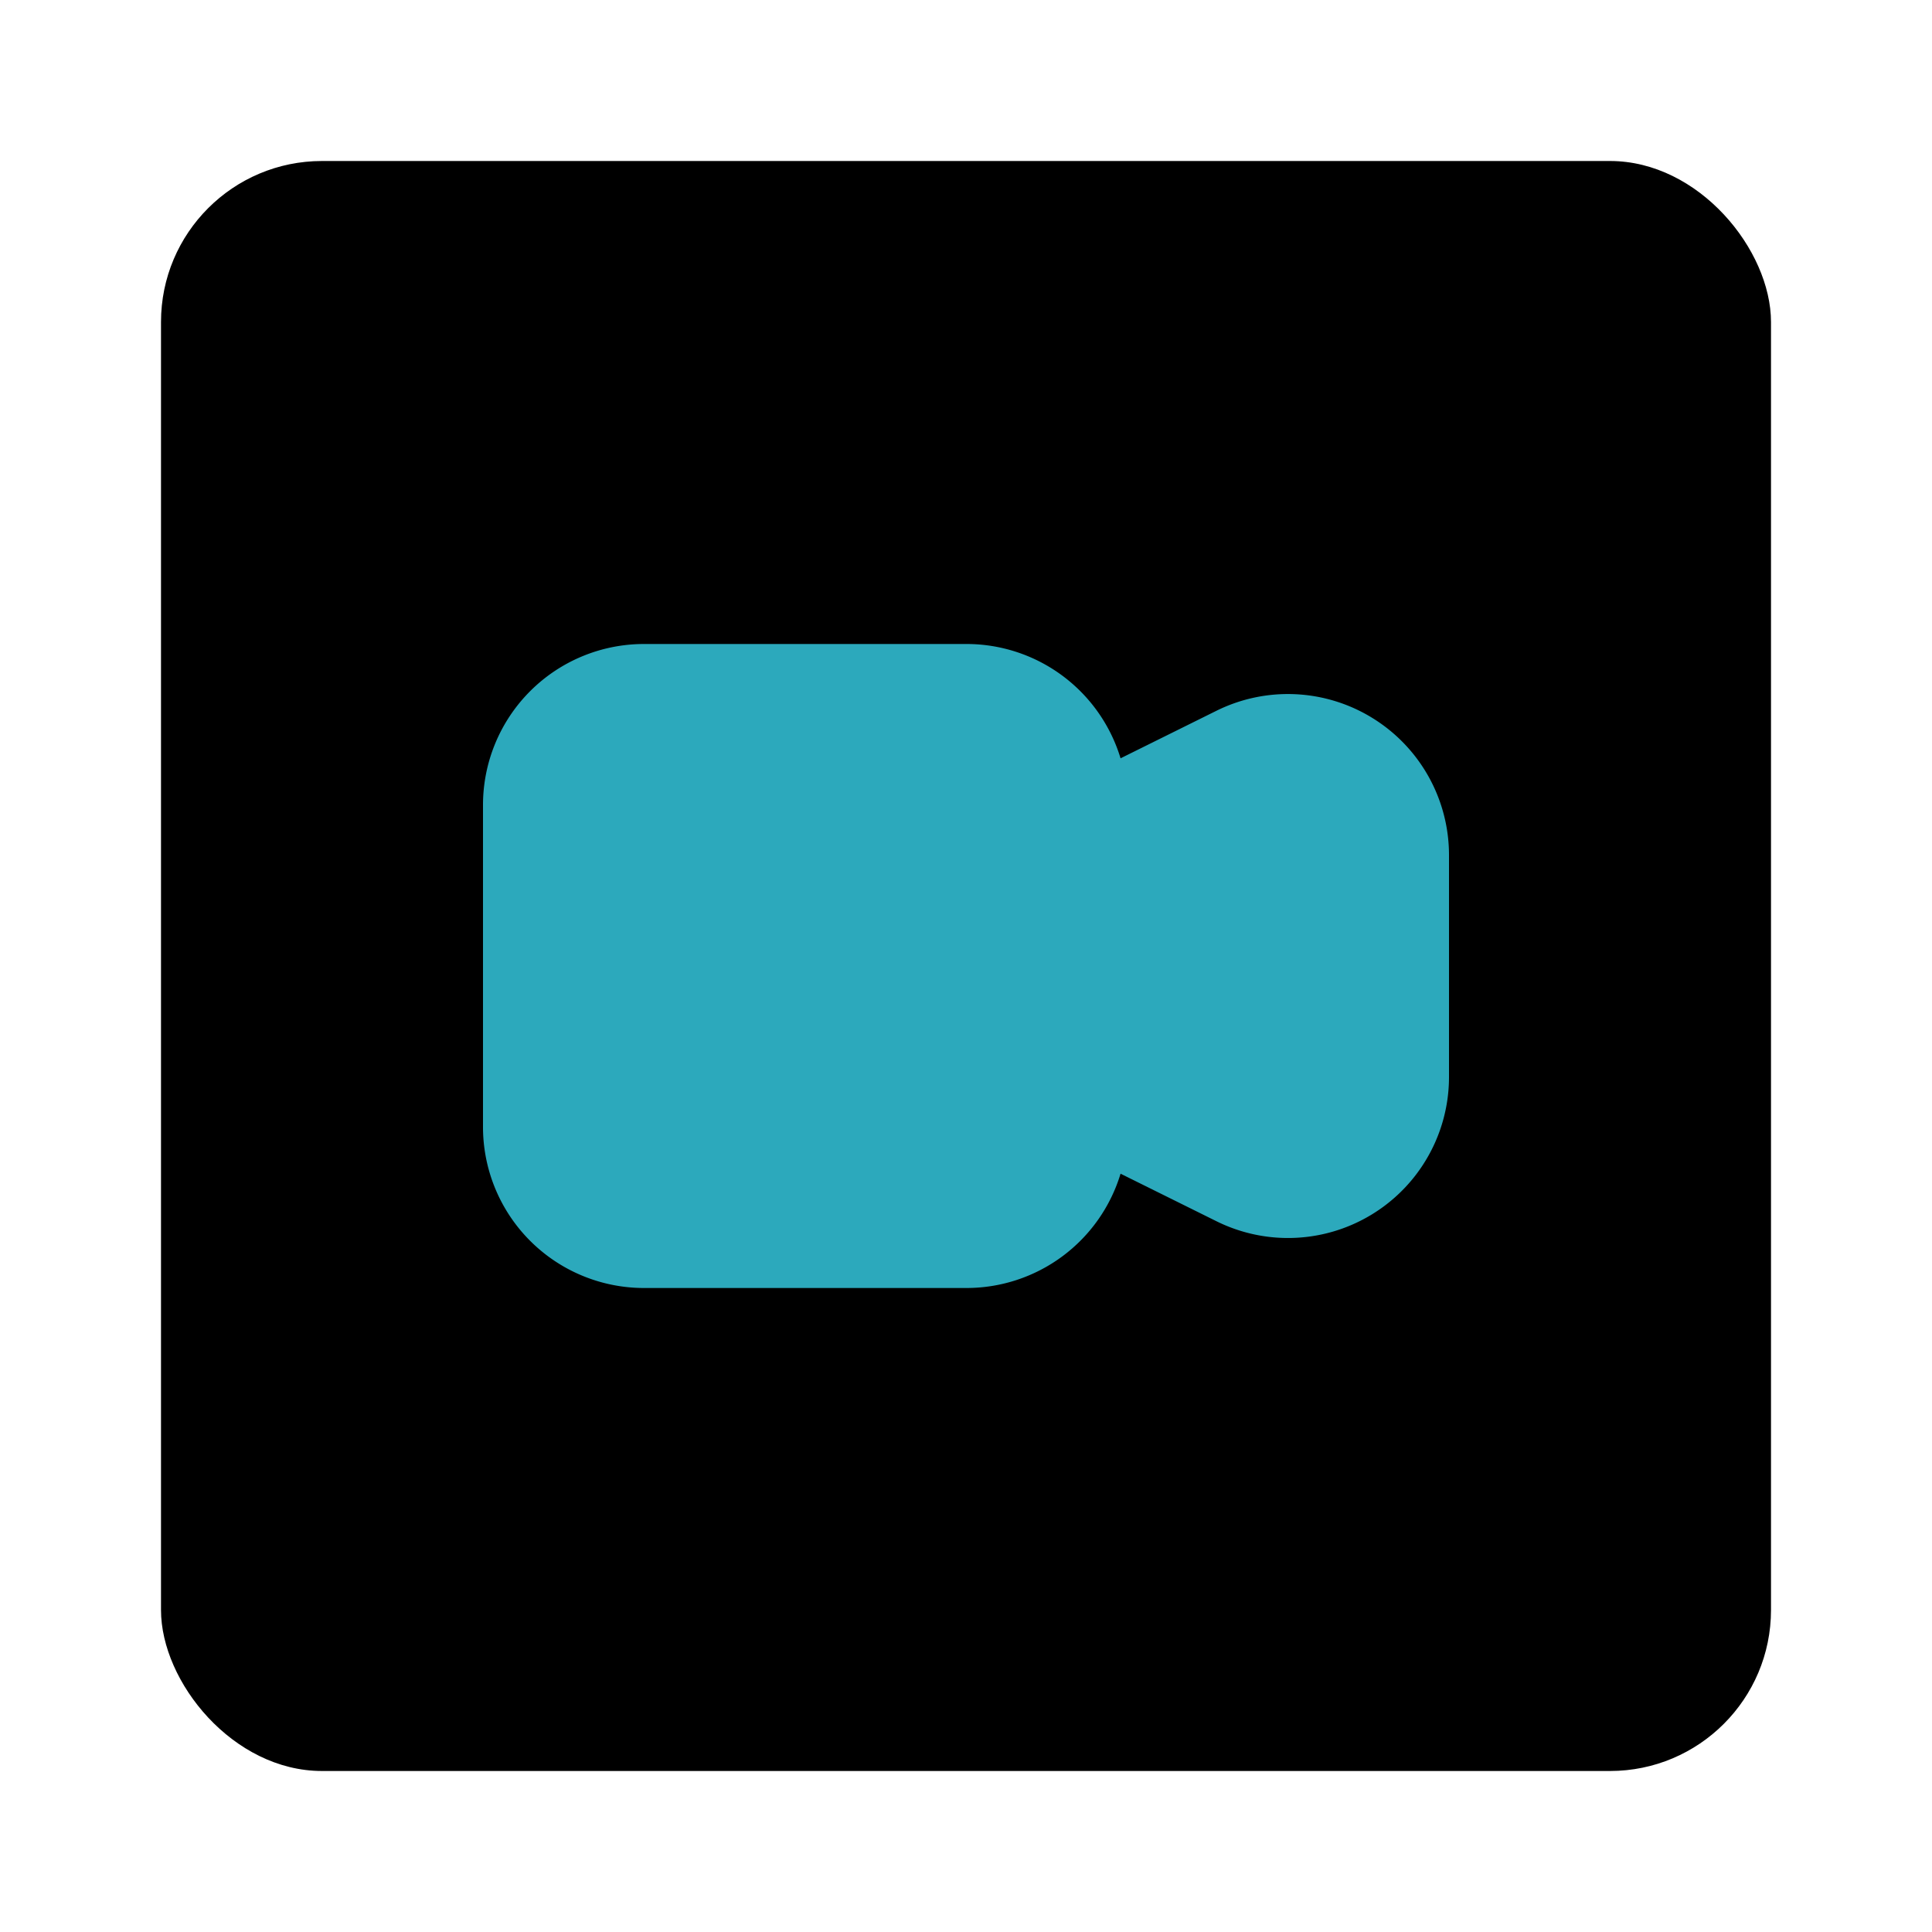
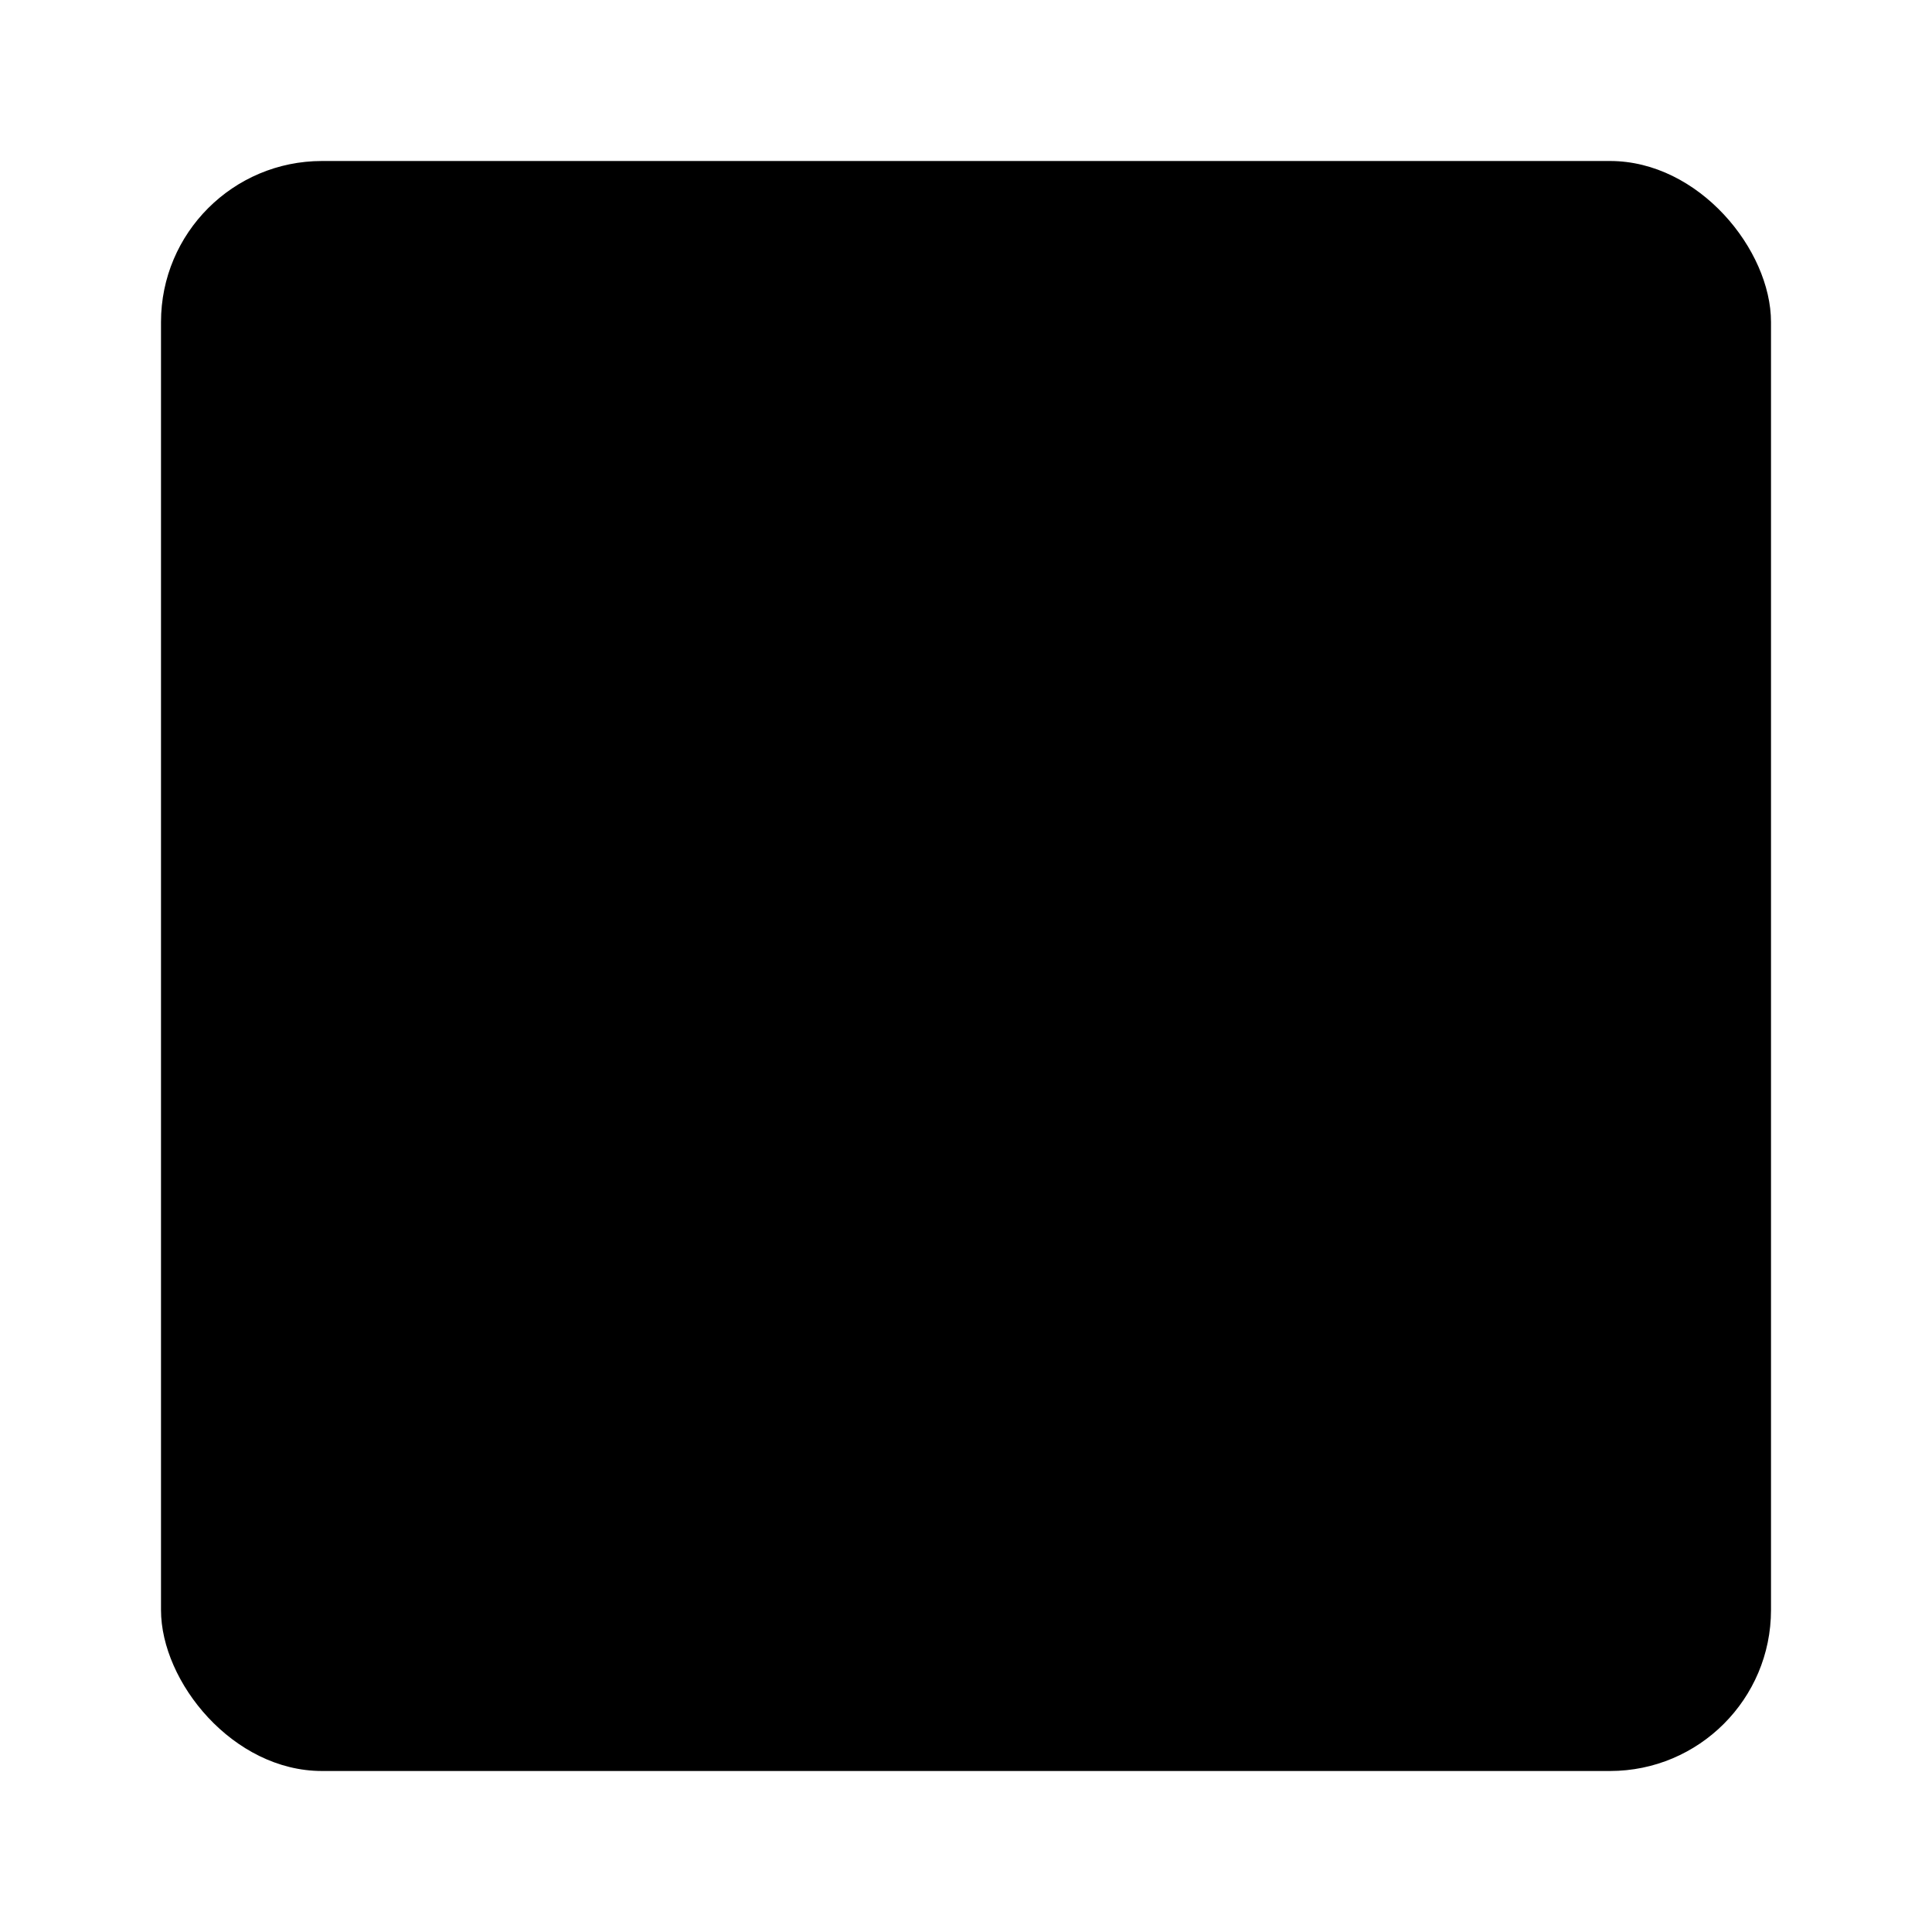
<svg xmlns="http://www.w3.org/2000/svg" fill="#000000" width="800px" height="800px" viewBox="0 0 24 24" id="facetime-square" data-name="Flat Color" class="icon flat-color">
  <rect id="primary" x="2" y="2" width="20" height="20" rx="2" style="fill: rgb(0, 0, 0);" />
-   <path id="secondary" d="M17.05,8.92a2,2,0,0,0-1.94-.09l-1.19.59A2,2,0,0,0,12,8H8a2,2,0,0,0-2,2v4a2,2,0,0,0,2,2h4a2,2,0,0,0,1.92-1.42l1.19.59A2,2,0,0,0,18,13.38V10.62A2,2,0,0,0,17.05,8.92Z" style="fill: rgb(44, 169, 188);" />
</svg>